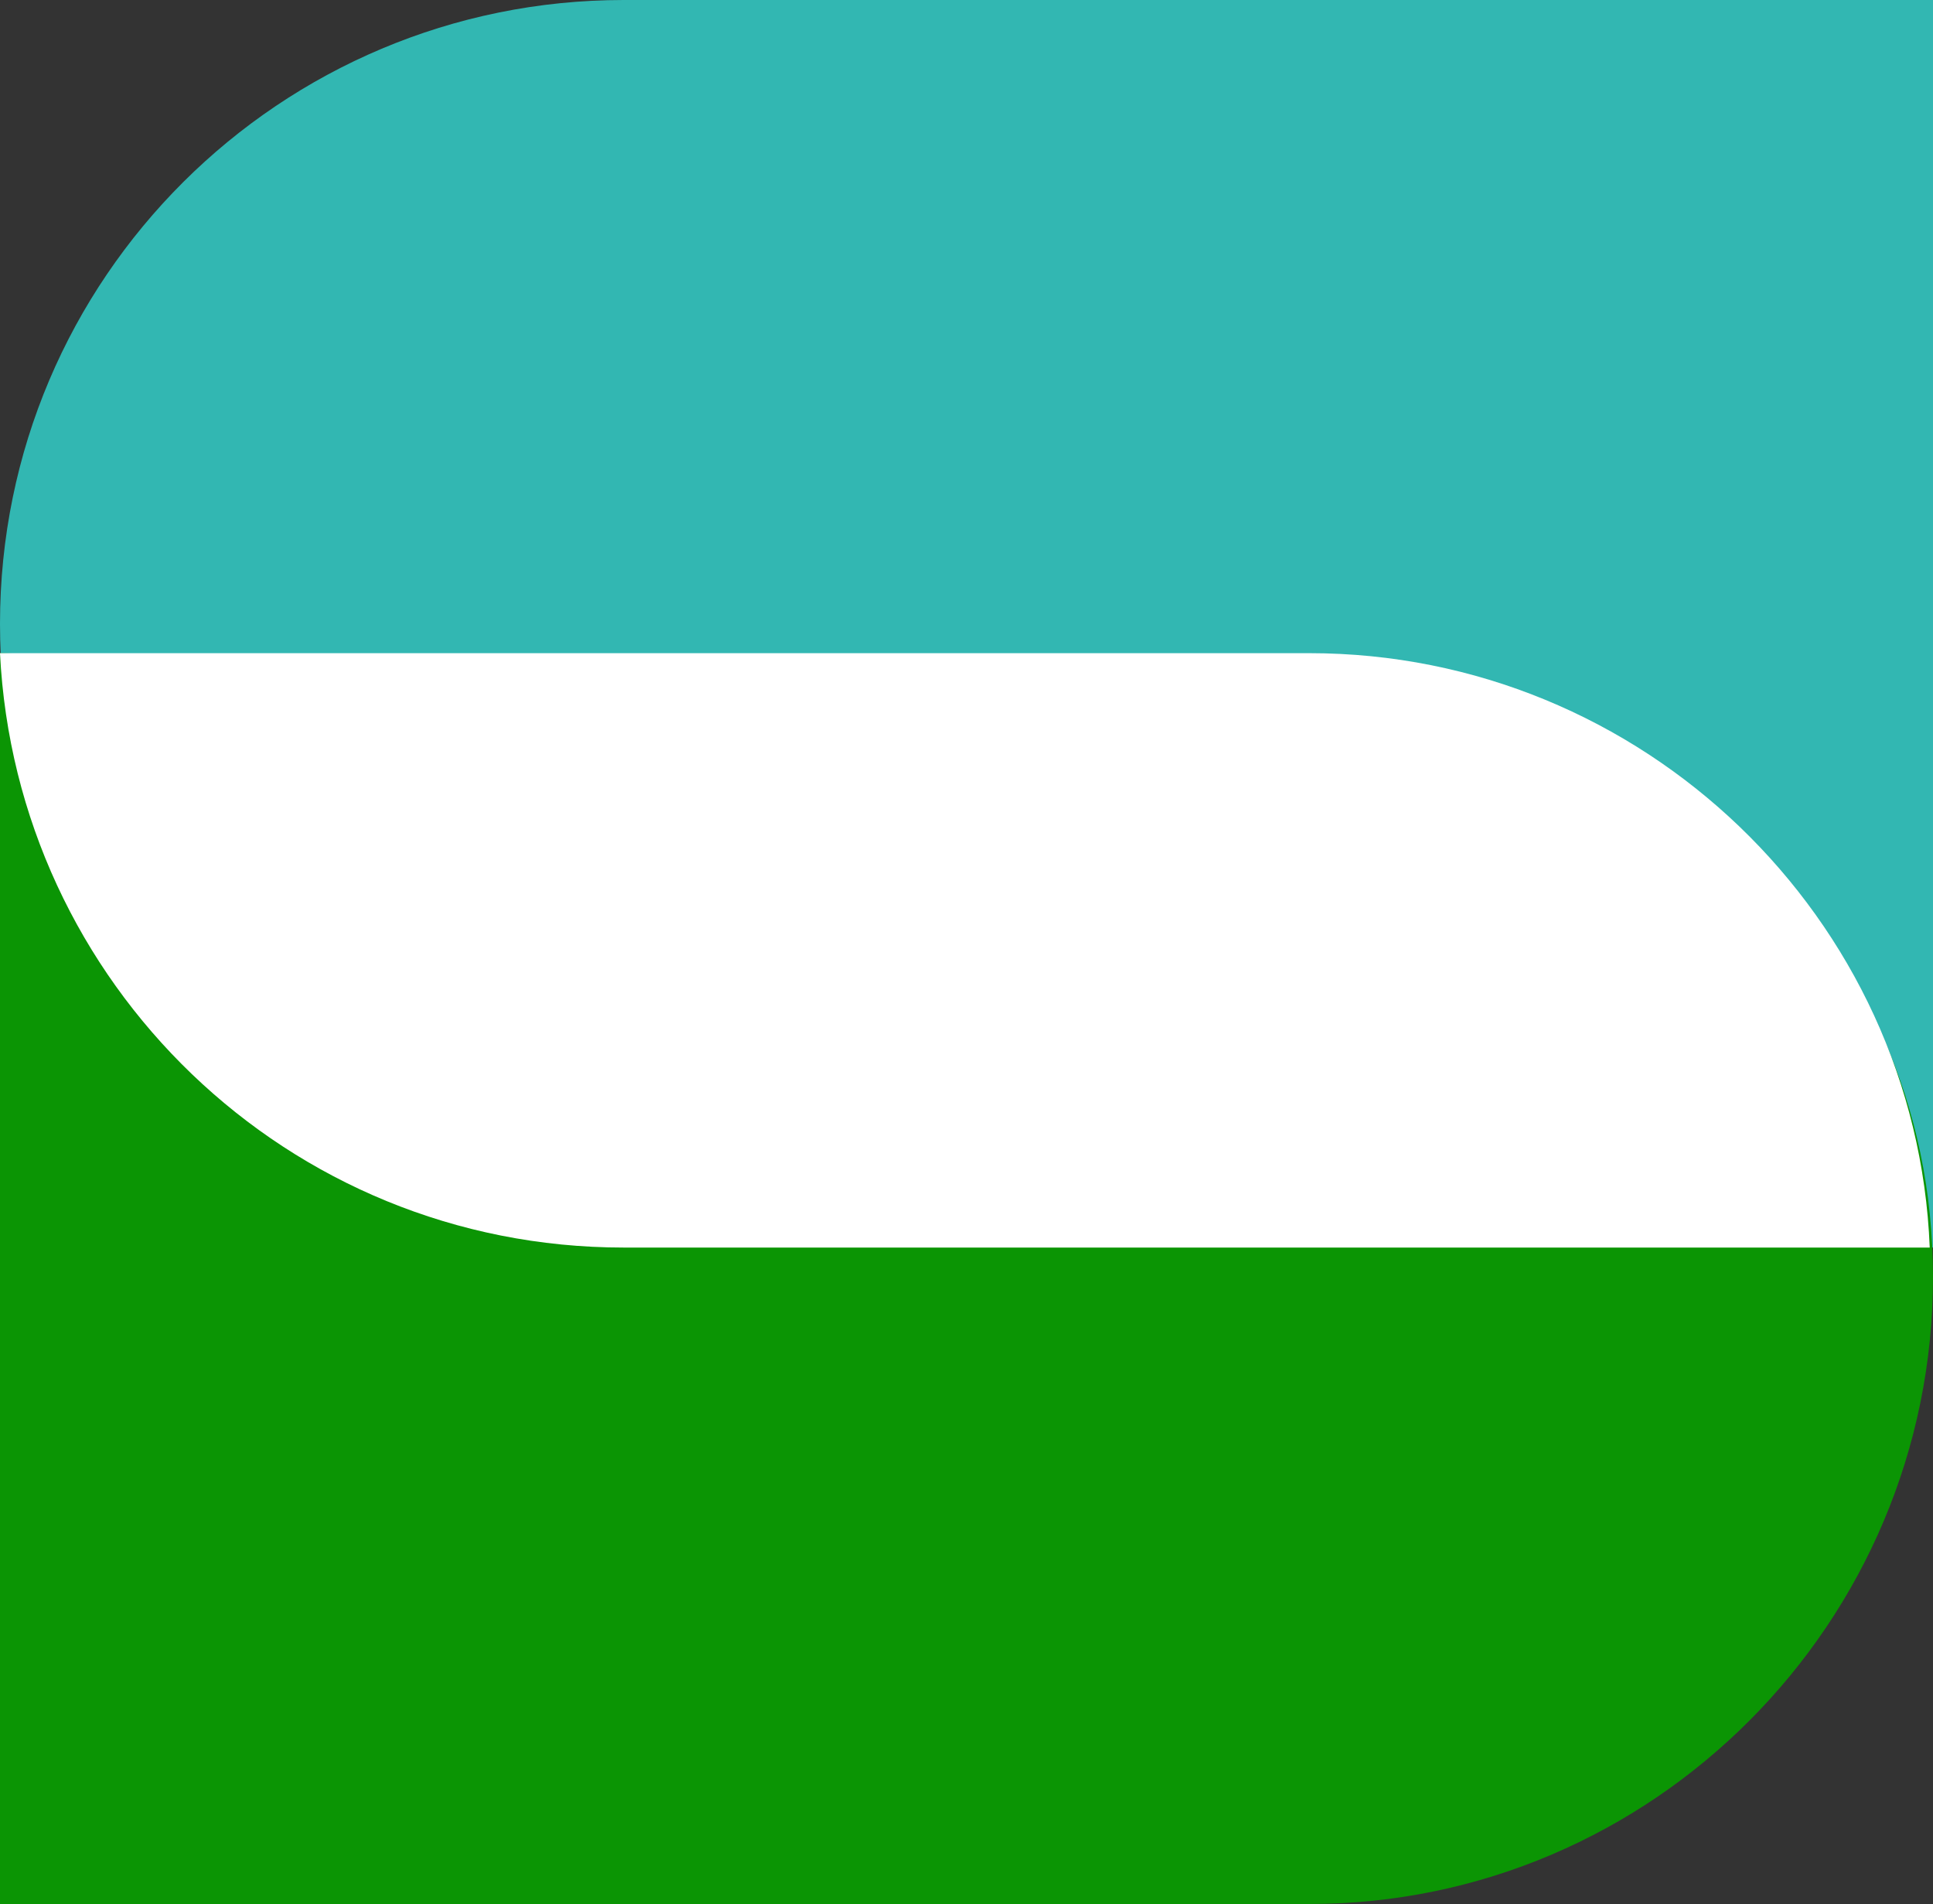
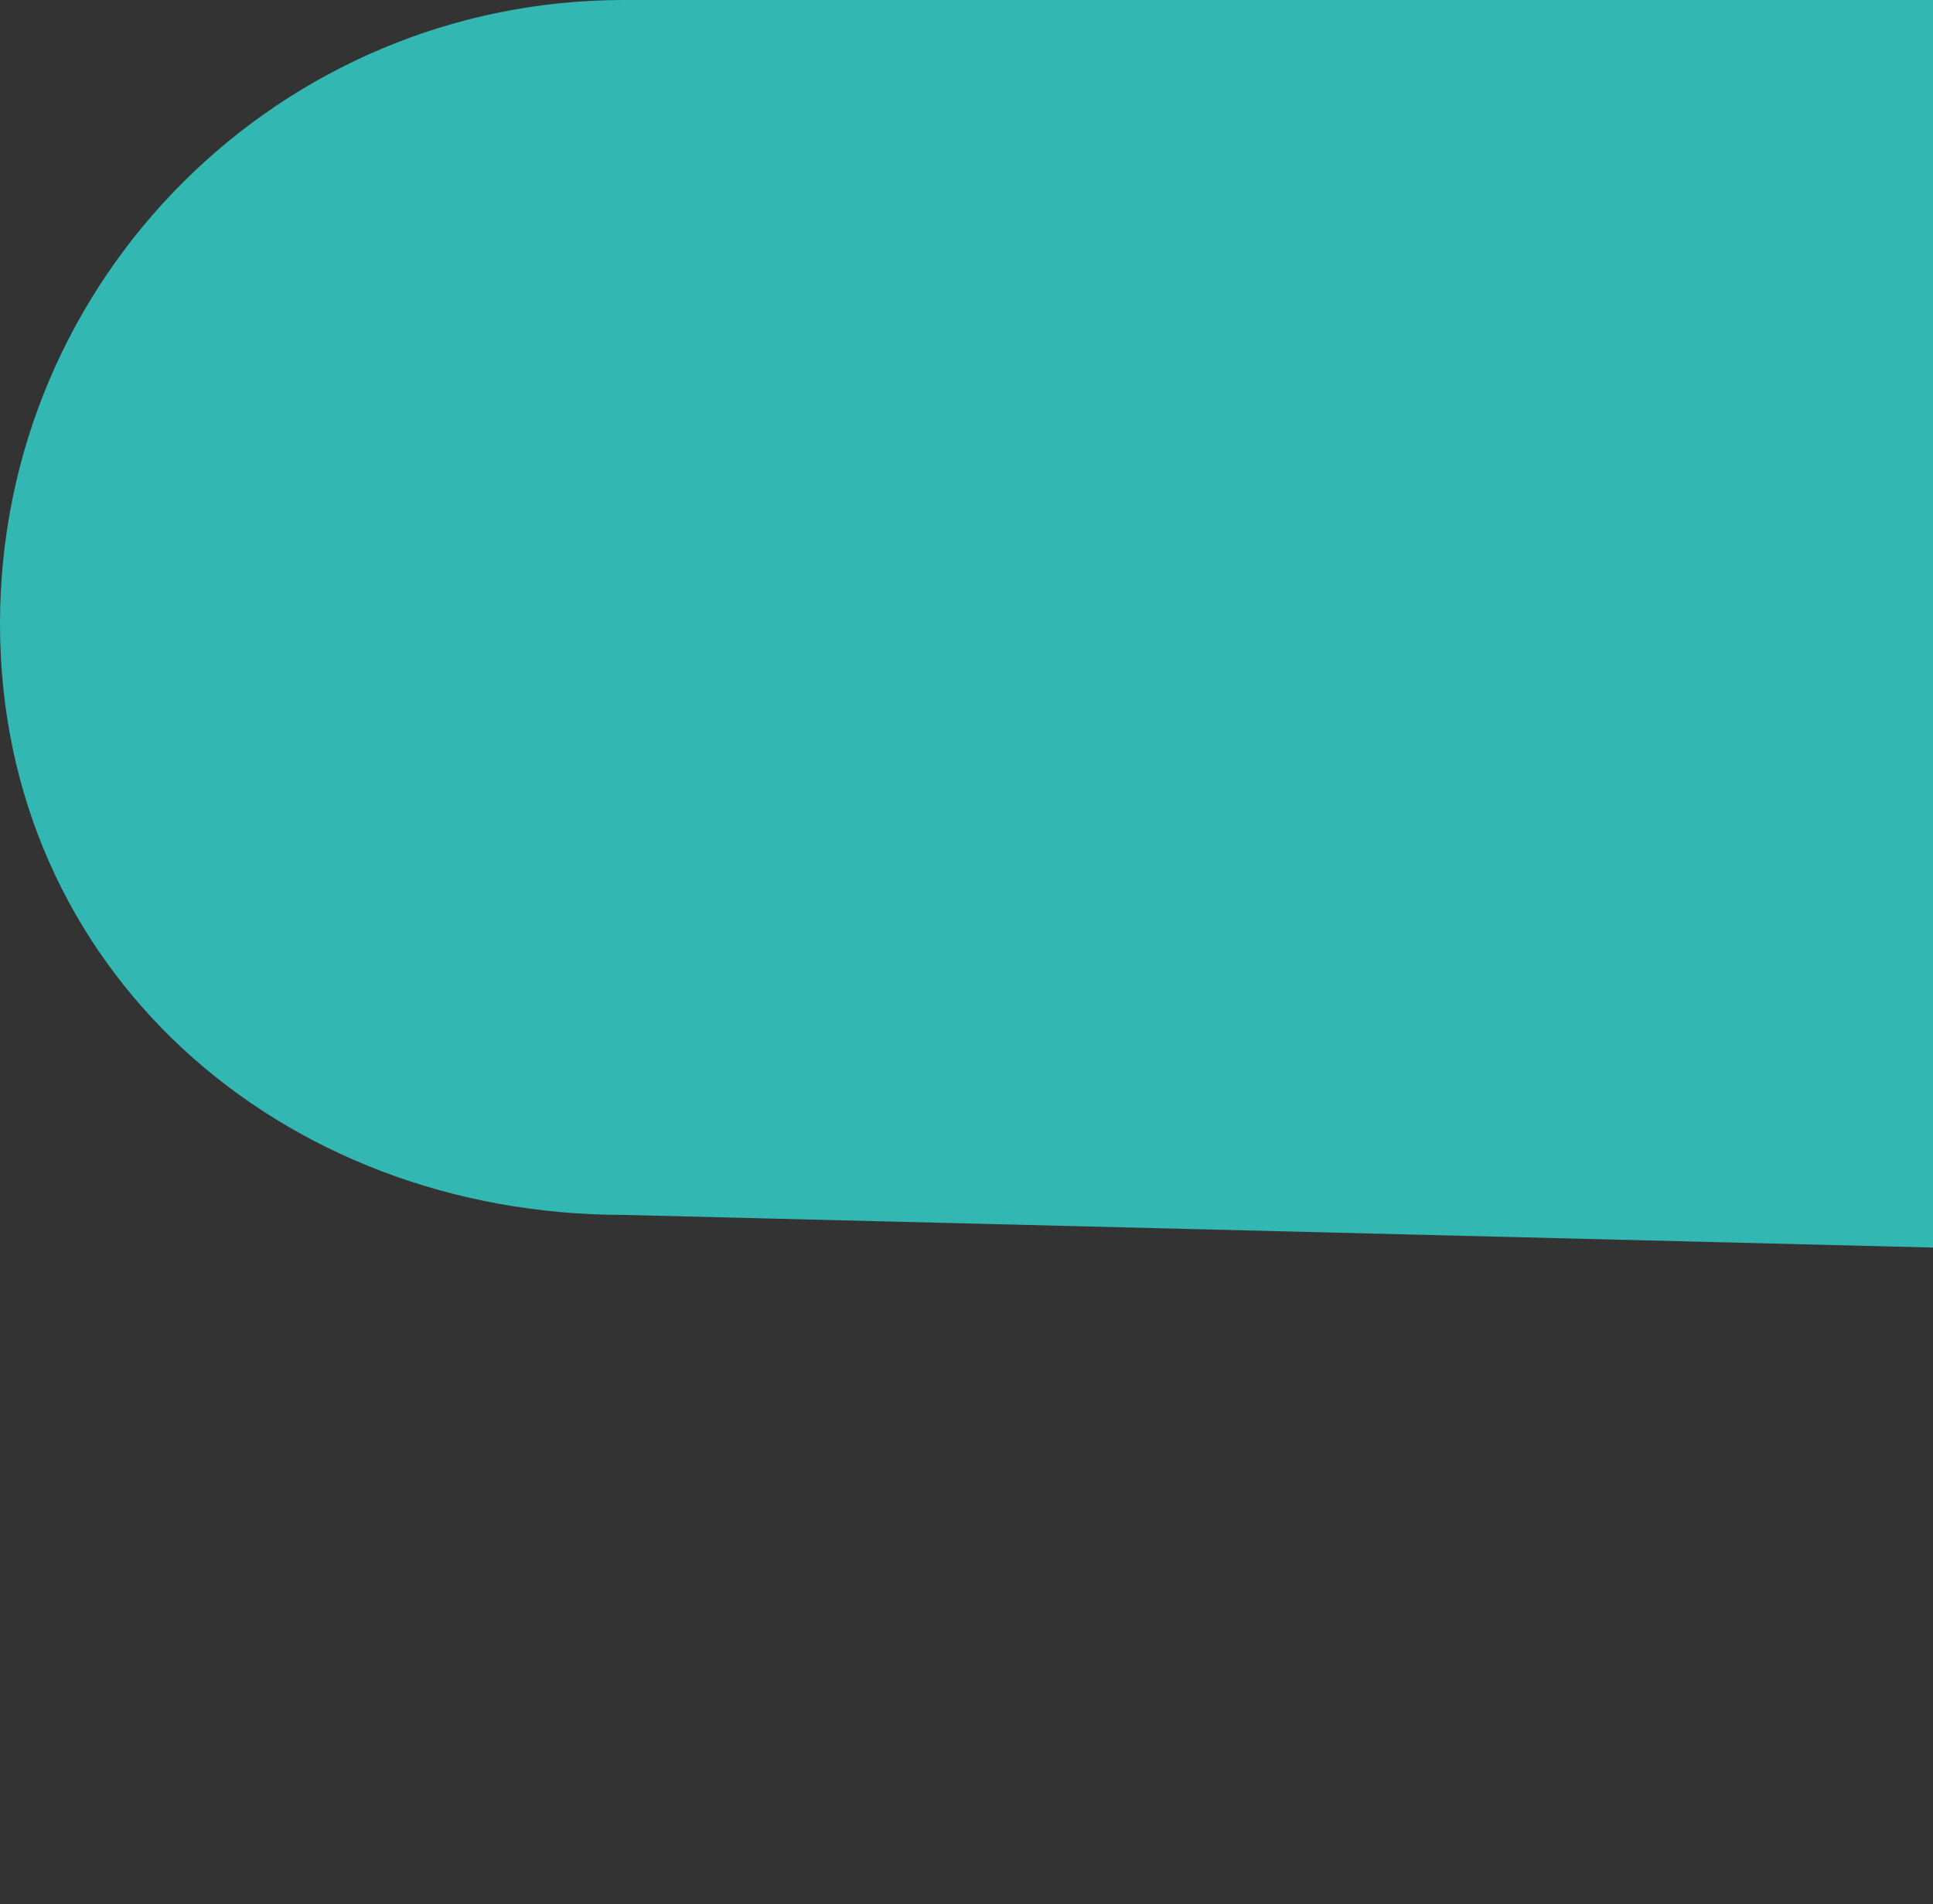
<svg xmlns="http://www.w3.org/2000/svg" id="_Слой_2" data-name="Слой 2" viewBox="0 0 59.2 58.3">
  <rect x="0" y="0" width="59.2" height="58.3" fill="#333333" stroke="none" />
  <defs>
    <style>
      .cls-1 {
        fill: #0B9504;
      }

      .cls-1, .cls-2, .cls-3 {
        fill-rule: evenodd;
      }

      .cls-2 {
        fill: #32B7B2;
      }

      .cls-3 {
        fill: white;
      }
    </style>
  </defs>
  <g id="_Слой_1-2" data-name="Слой 1">
    <g id="_Слой_5" data-name="Слой 5">
      <path class="cls-2" d="m19.1,0h40.1v38.2l-40.1-1C8.6,37.2,0,29.7,0,19.1S8.6,0,19.1,0Z" />
    </g>
    <g id="_Слой_6" data-name="Слой 6">
-       <path class="cls-1" d="m40.1,58.3H0V20l40.1,1c10.6,0,19.1,7.6,19.1,18.1,0,10.6-8.6,19.2-19.1,19.2Z" />
-     </g>
+       </g>
    <g id="_Слой_6_копия_" data-name="Слой 6 (копия)">
-       <path class="cls-3" d="m40.1,20H0c.5,10.1,8.8,18.2,19.1,18.2h40c-.4-10.1-8.8-18.2-19-18.2Z" />
-     </g>
+       </g>
  </g>
</svg>